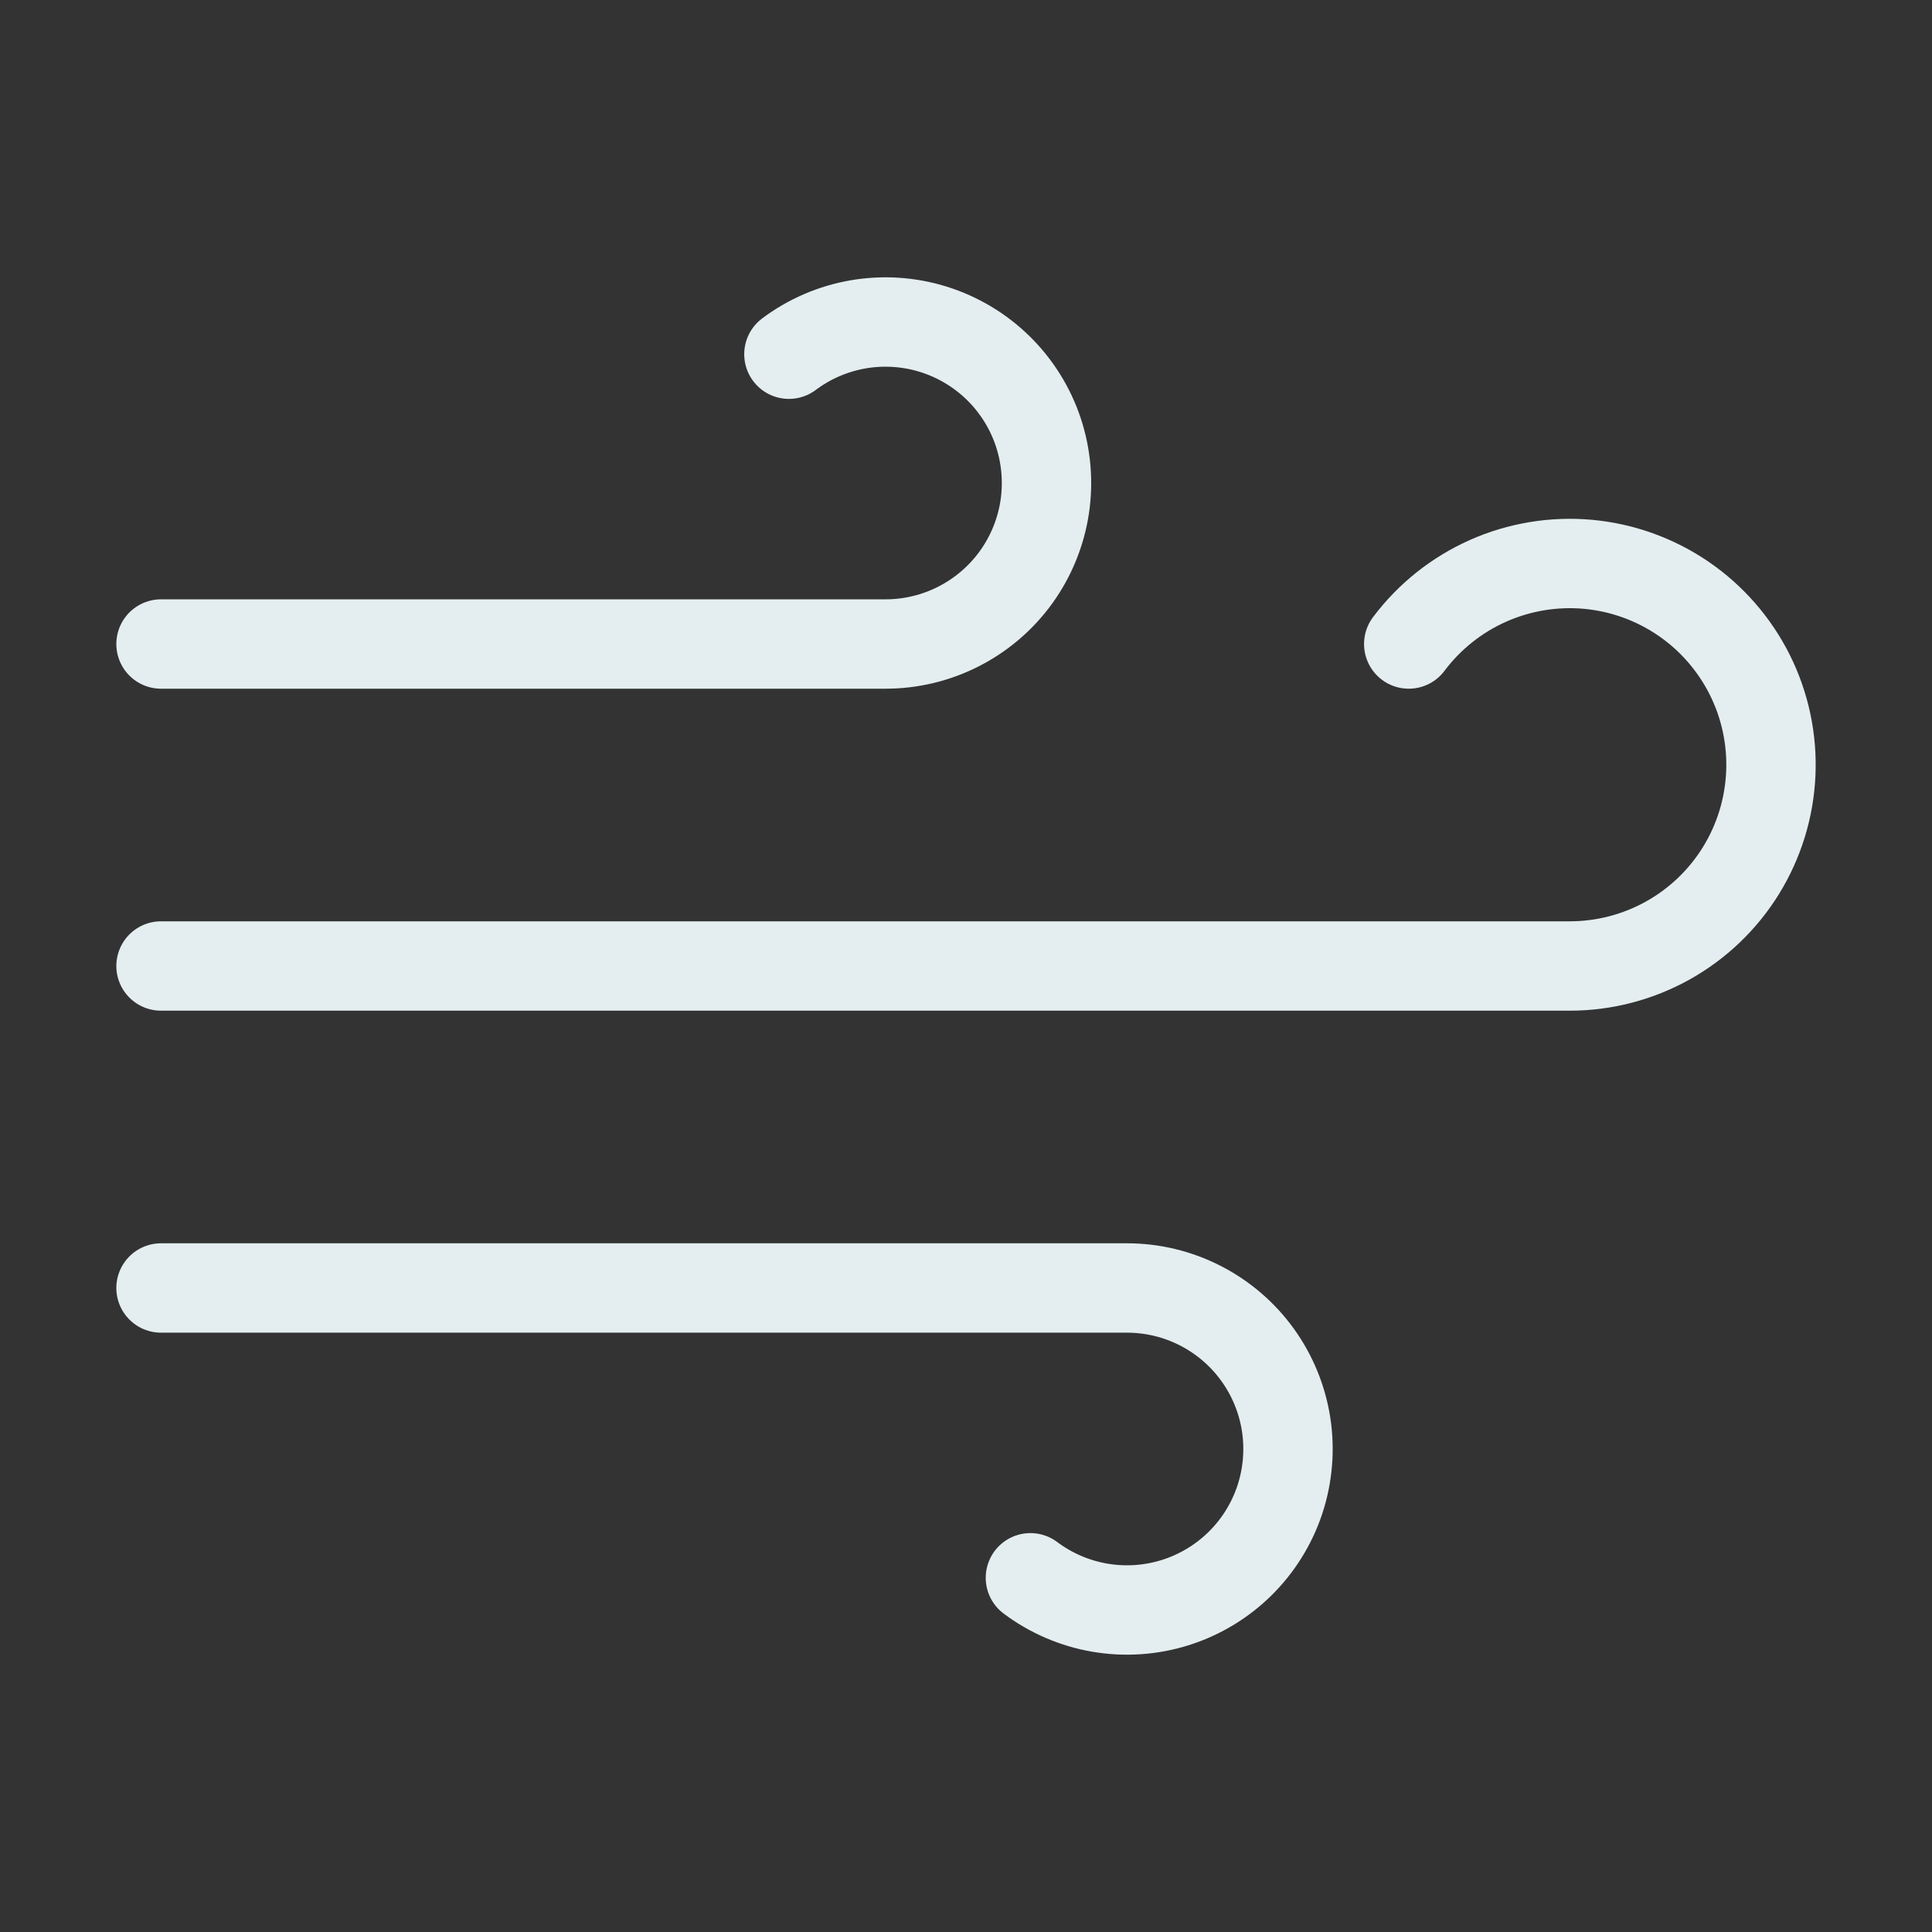
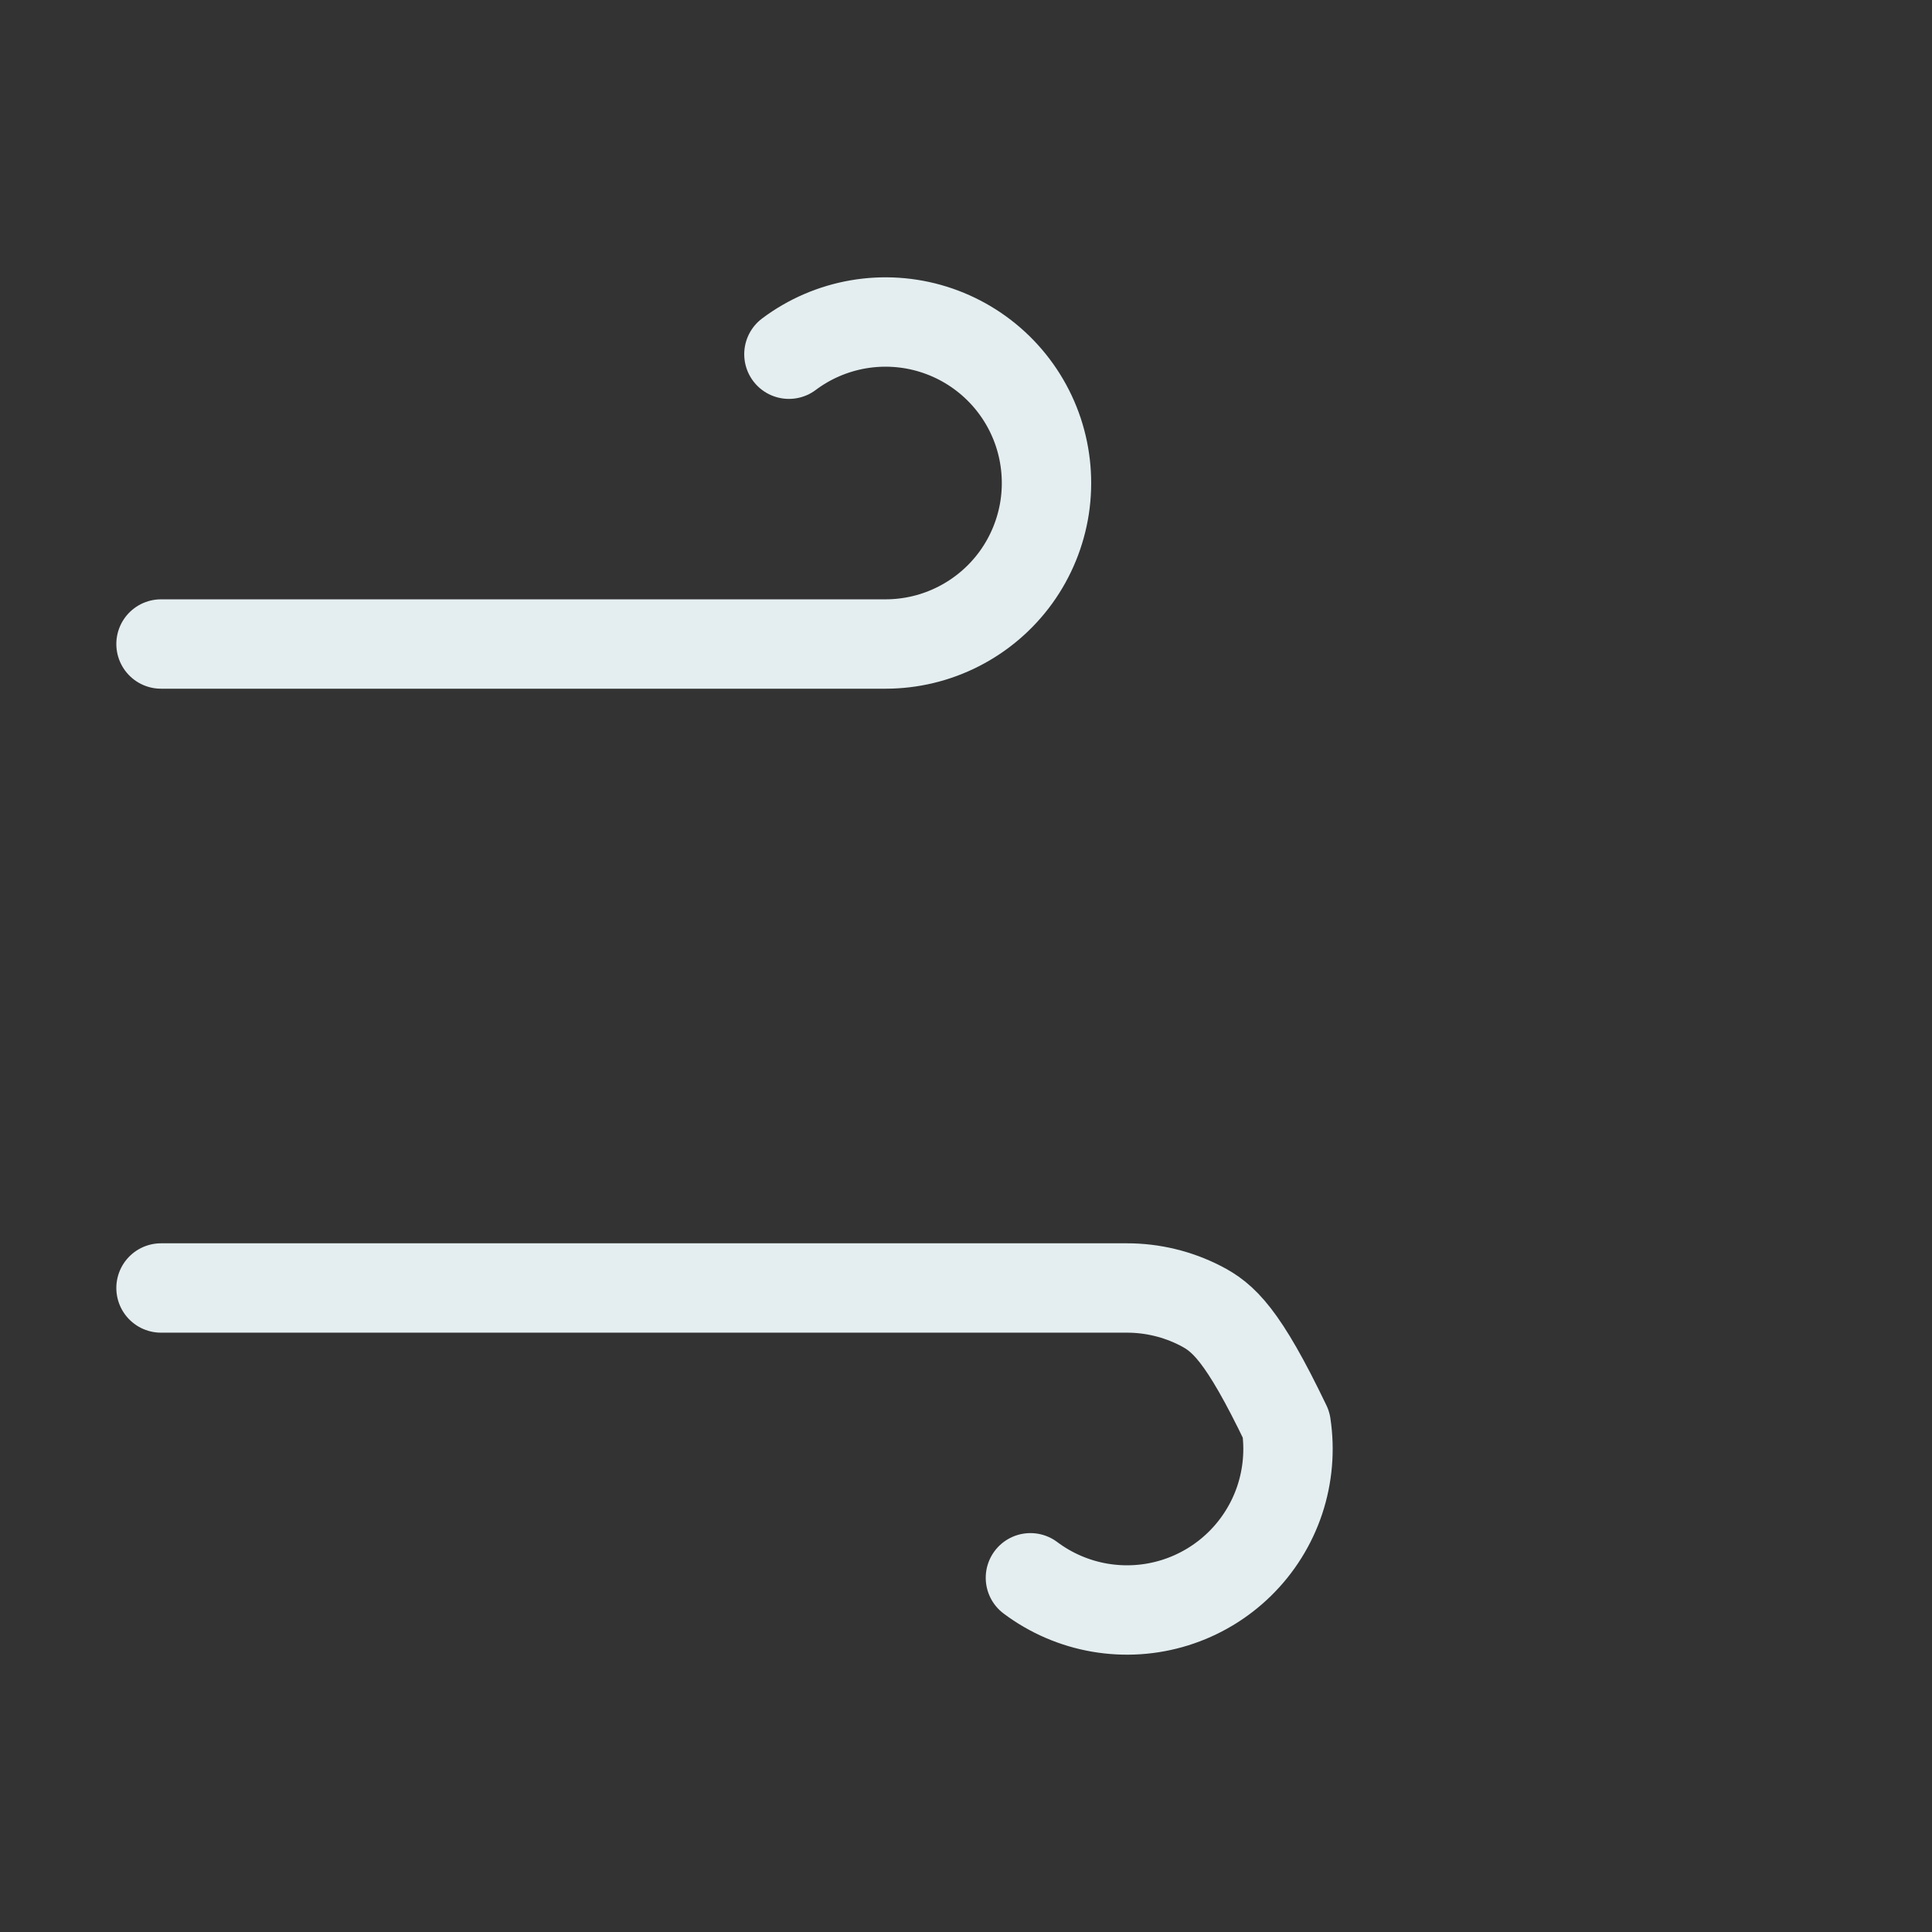
<svg xmlns="http://www.w3.org/2000/svg" width="50" height="50" viewBox="0 0 50 50" fill="none">
  <rect x="0" y="0" width="50" height="50" fill="#333333" stroke="none" />
-   <path d="M26.667 40.833C27.195 41.229 27.81 41.494 28.46 41.606C29.111 41.718 29.779 41.674 30.409 41.477C31.039 41.28 31.614 40.936 32.085 40.474C32.556 40.012 32.911 39.444 33.12 38.818C33.328 38.191 33.385 37.524 33.286 36.872C33.186 36.219 32.933 35.599 32.547 35.064C32.161 34.528 31.653 34.092 31.065 33.791C30.478 33.49 29.827 33.333 29.167 33.333H4.167" stroke="#E4EEF0" stroke-width="2.313" stroke-linecap="round" stroke-linejoin="round" />
-   <path d="M36.458 16.667C36.991 15.957 37.697 15.394 38.508 15.033C39.319 14.672 40.209 14.525 41.093 14.604C41.977 14.684 42.826 14.989 43.56 15.489C44.293 15.989 44.886 16.669 45.284 17.463C45.681 18.257 45.868 19.139 45.828 20.026C45.788 20.913 45.522 21.775 45.056 22.53C44.589 23.285 43.937 23.909 43.161 24.341C42.386 24.773 41.513 25 40.625 25H4.167" stroke="#E4EEF0" stroke-width="2.313" stroke-linecap="round" stroke-linejoin="round" />
+   <path d="M26.667 40.833C27.195 41.229 27.81 41.494 28.46 41.606C29.111 41.718 29.779 41.674 30.409 41.477C31.039 41.28 31.614 40.936 32.085 40.474C32.556 40.012 32.911 39.444 33.12 38.818C33.328 38.191 33.385 37.524 33.286 36.872C32.161 34.528 31.653 34.092 31.065 33.791C30.478 33.49 29.827 33.333 29.167 33.333H4.167" stroke="#E4EEF0" stroke-width="2.313" stroke-linecap="round" stroke-linejoin="round" />
  <path d="M20.417 9.167C20.945 8.771 21.56 8.506 22.21 8.394C22.861 8.282 23.529 8.326 24.159 8.523C24.789 8.72 25.364 9.064 25.835 9.526C26.306 9.988 26.661 10.556 26.87 11.182C27.078 11.809 27.135 12.476 27.036 13.129C26.936 13.781 26.683 14.401 26.297 14.937C25.911 15.472 25.403 15.908 24.815 16.209C24.228 16.51 23.577 16.667 22.917 16.667H4.167" stroke="#E4EEF0" stroke-width="2.313" stroke-linecap="round" stroke-linejoin="round" />
</svg>